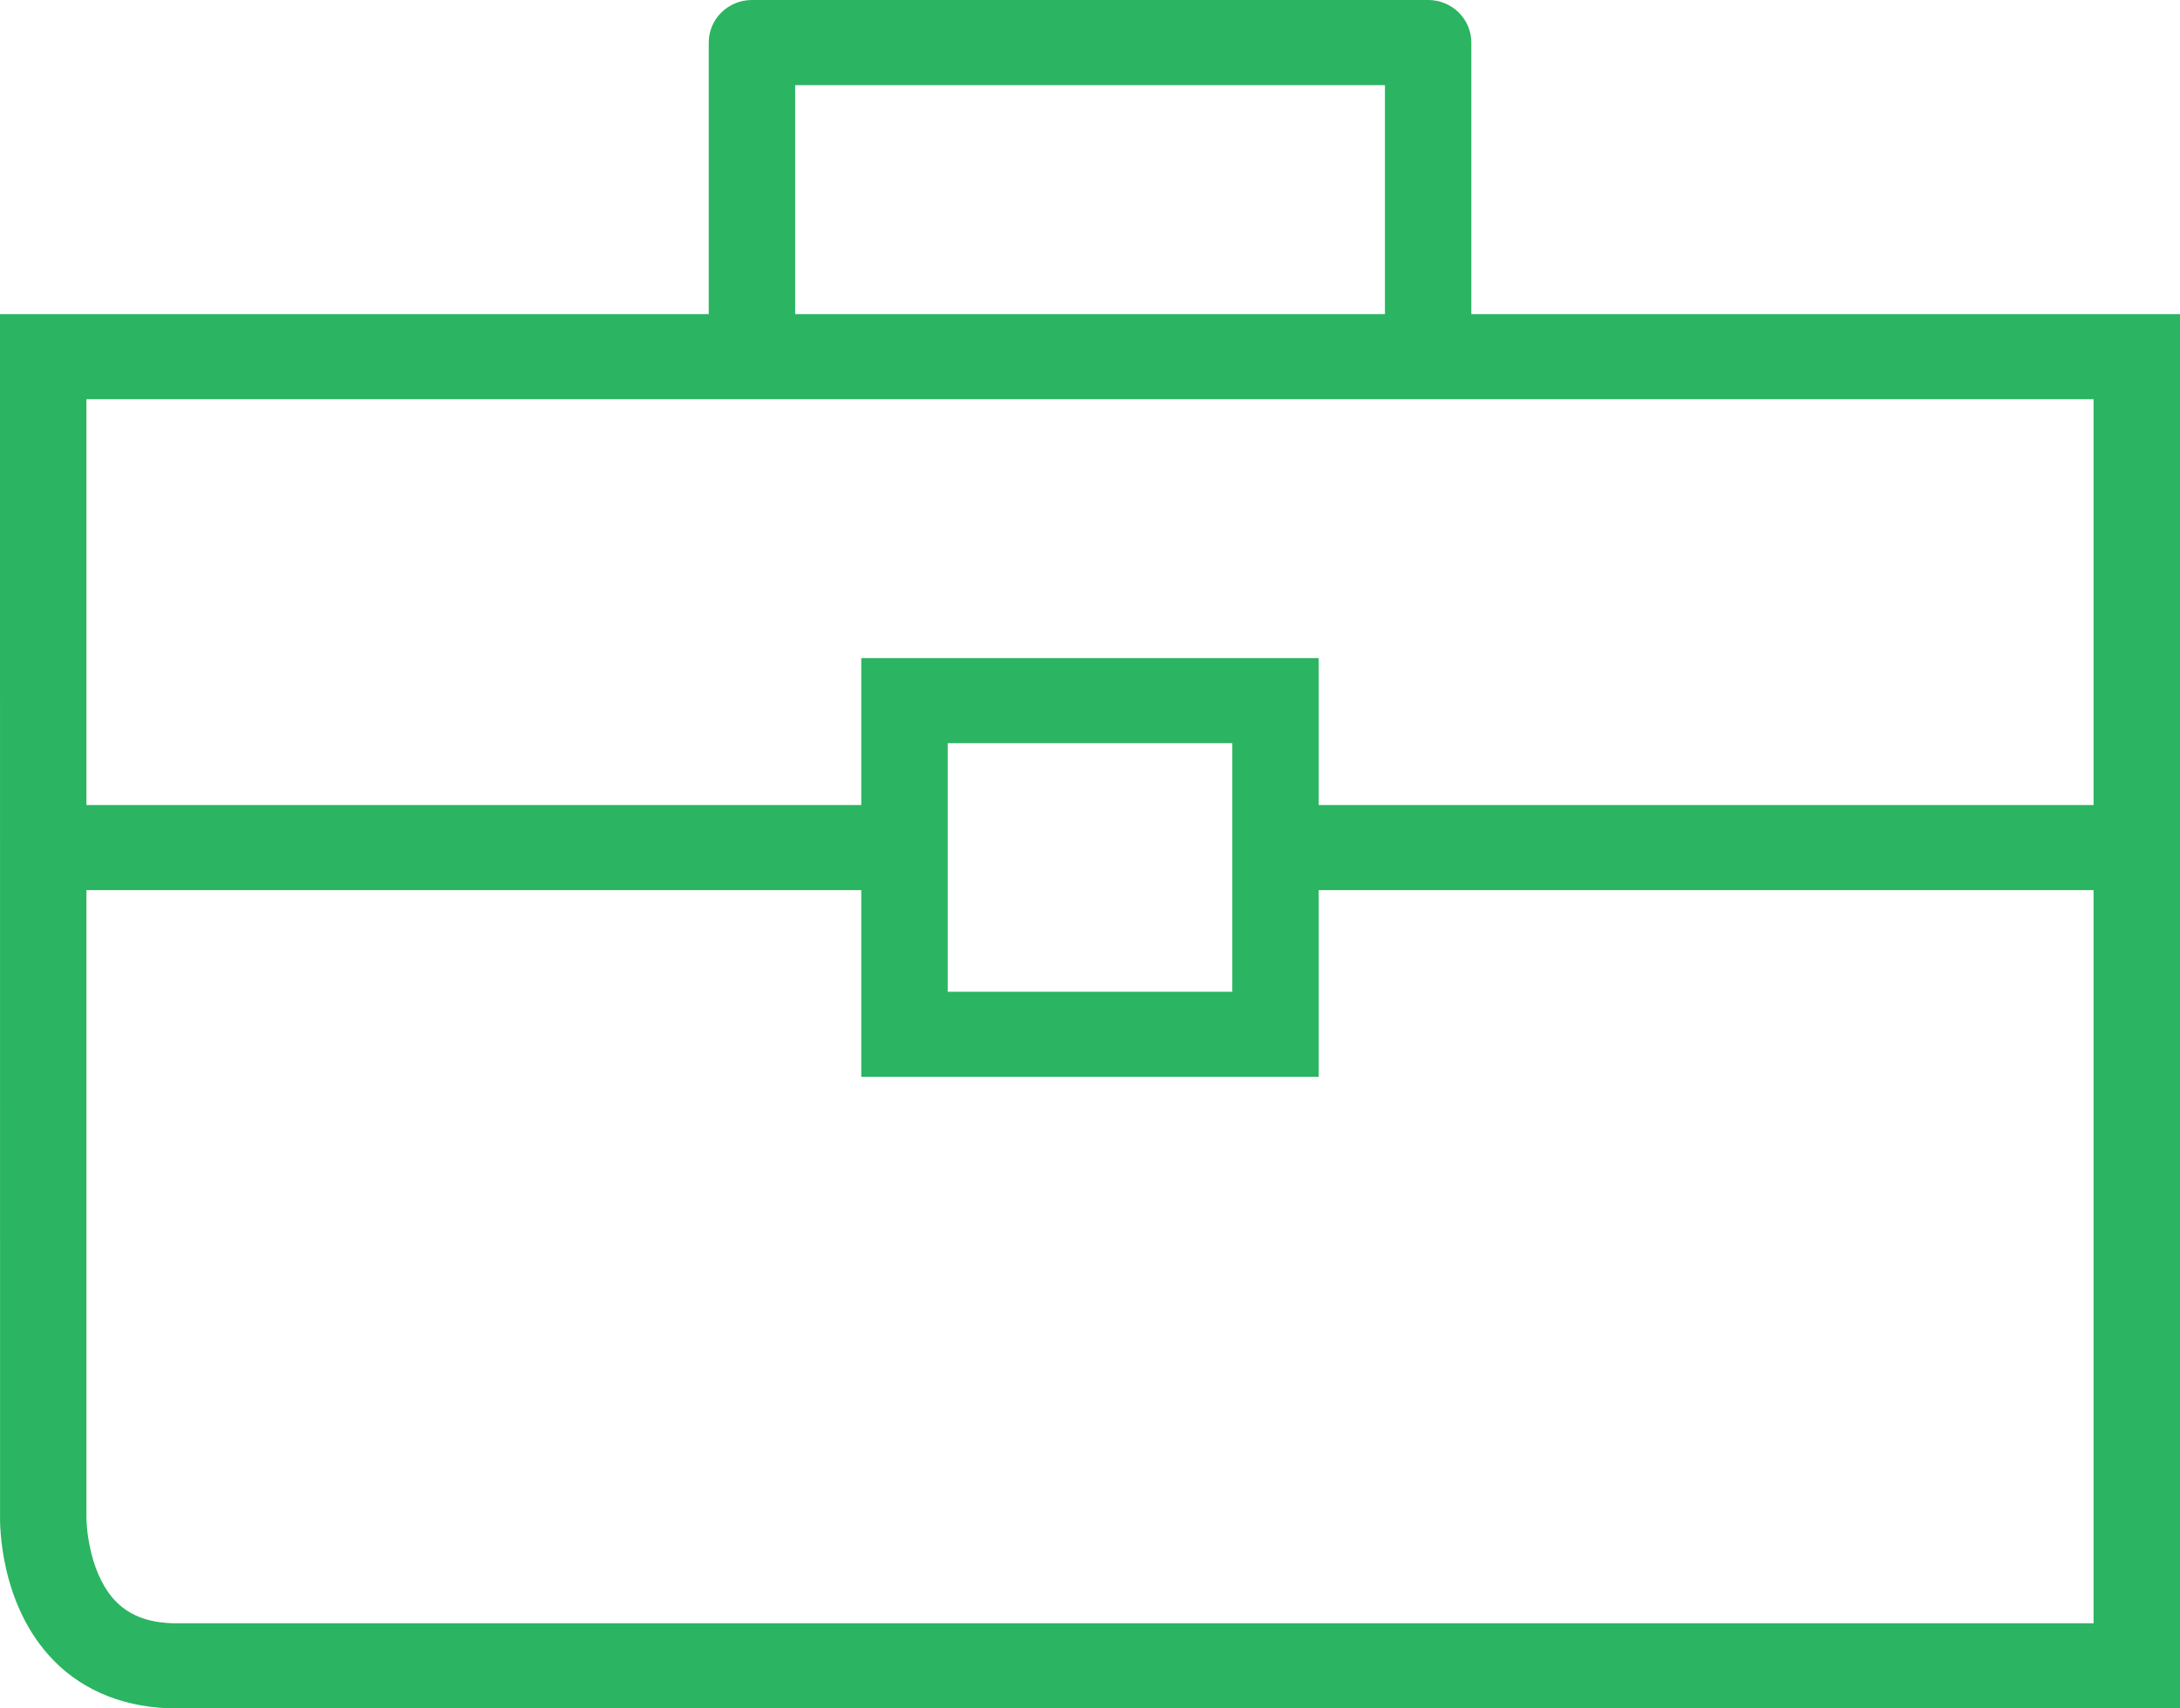
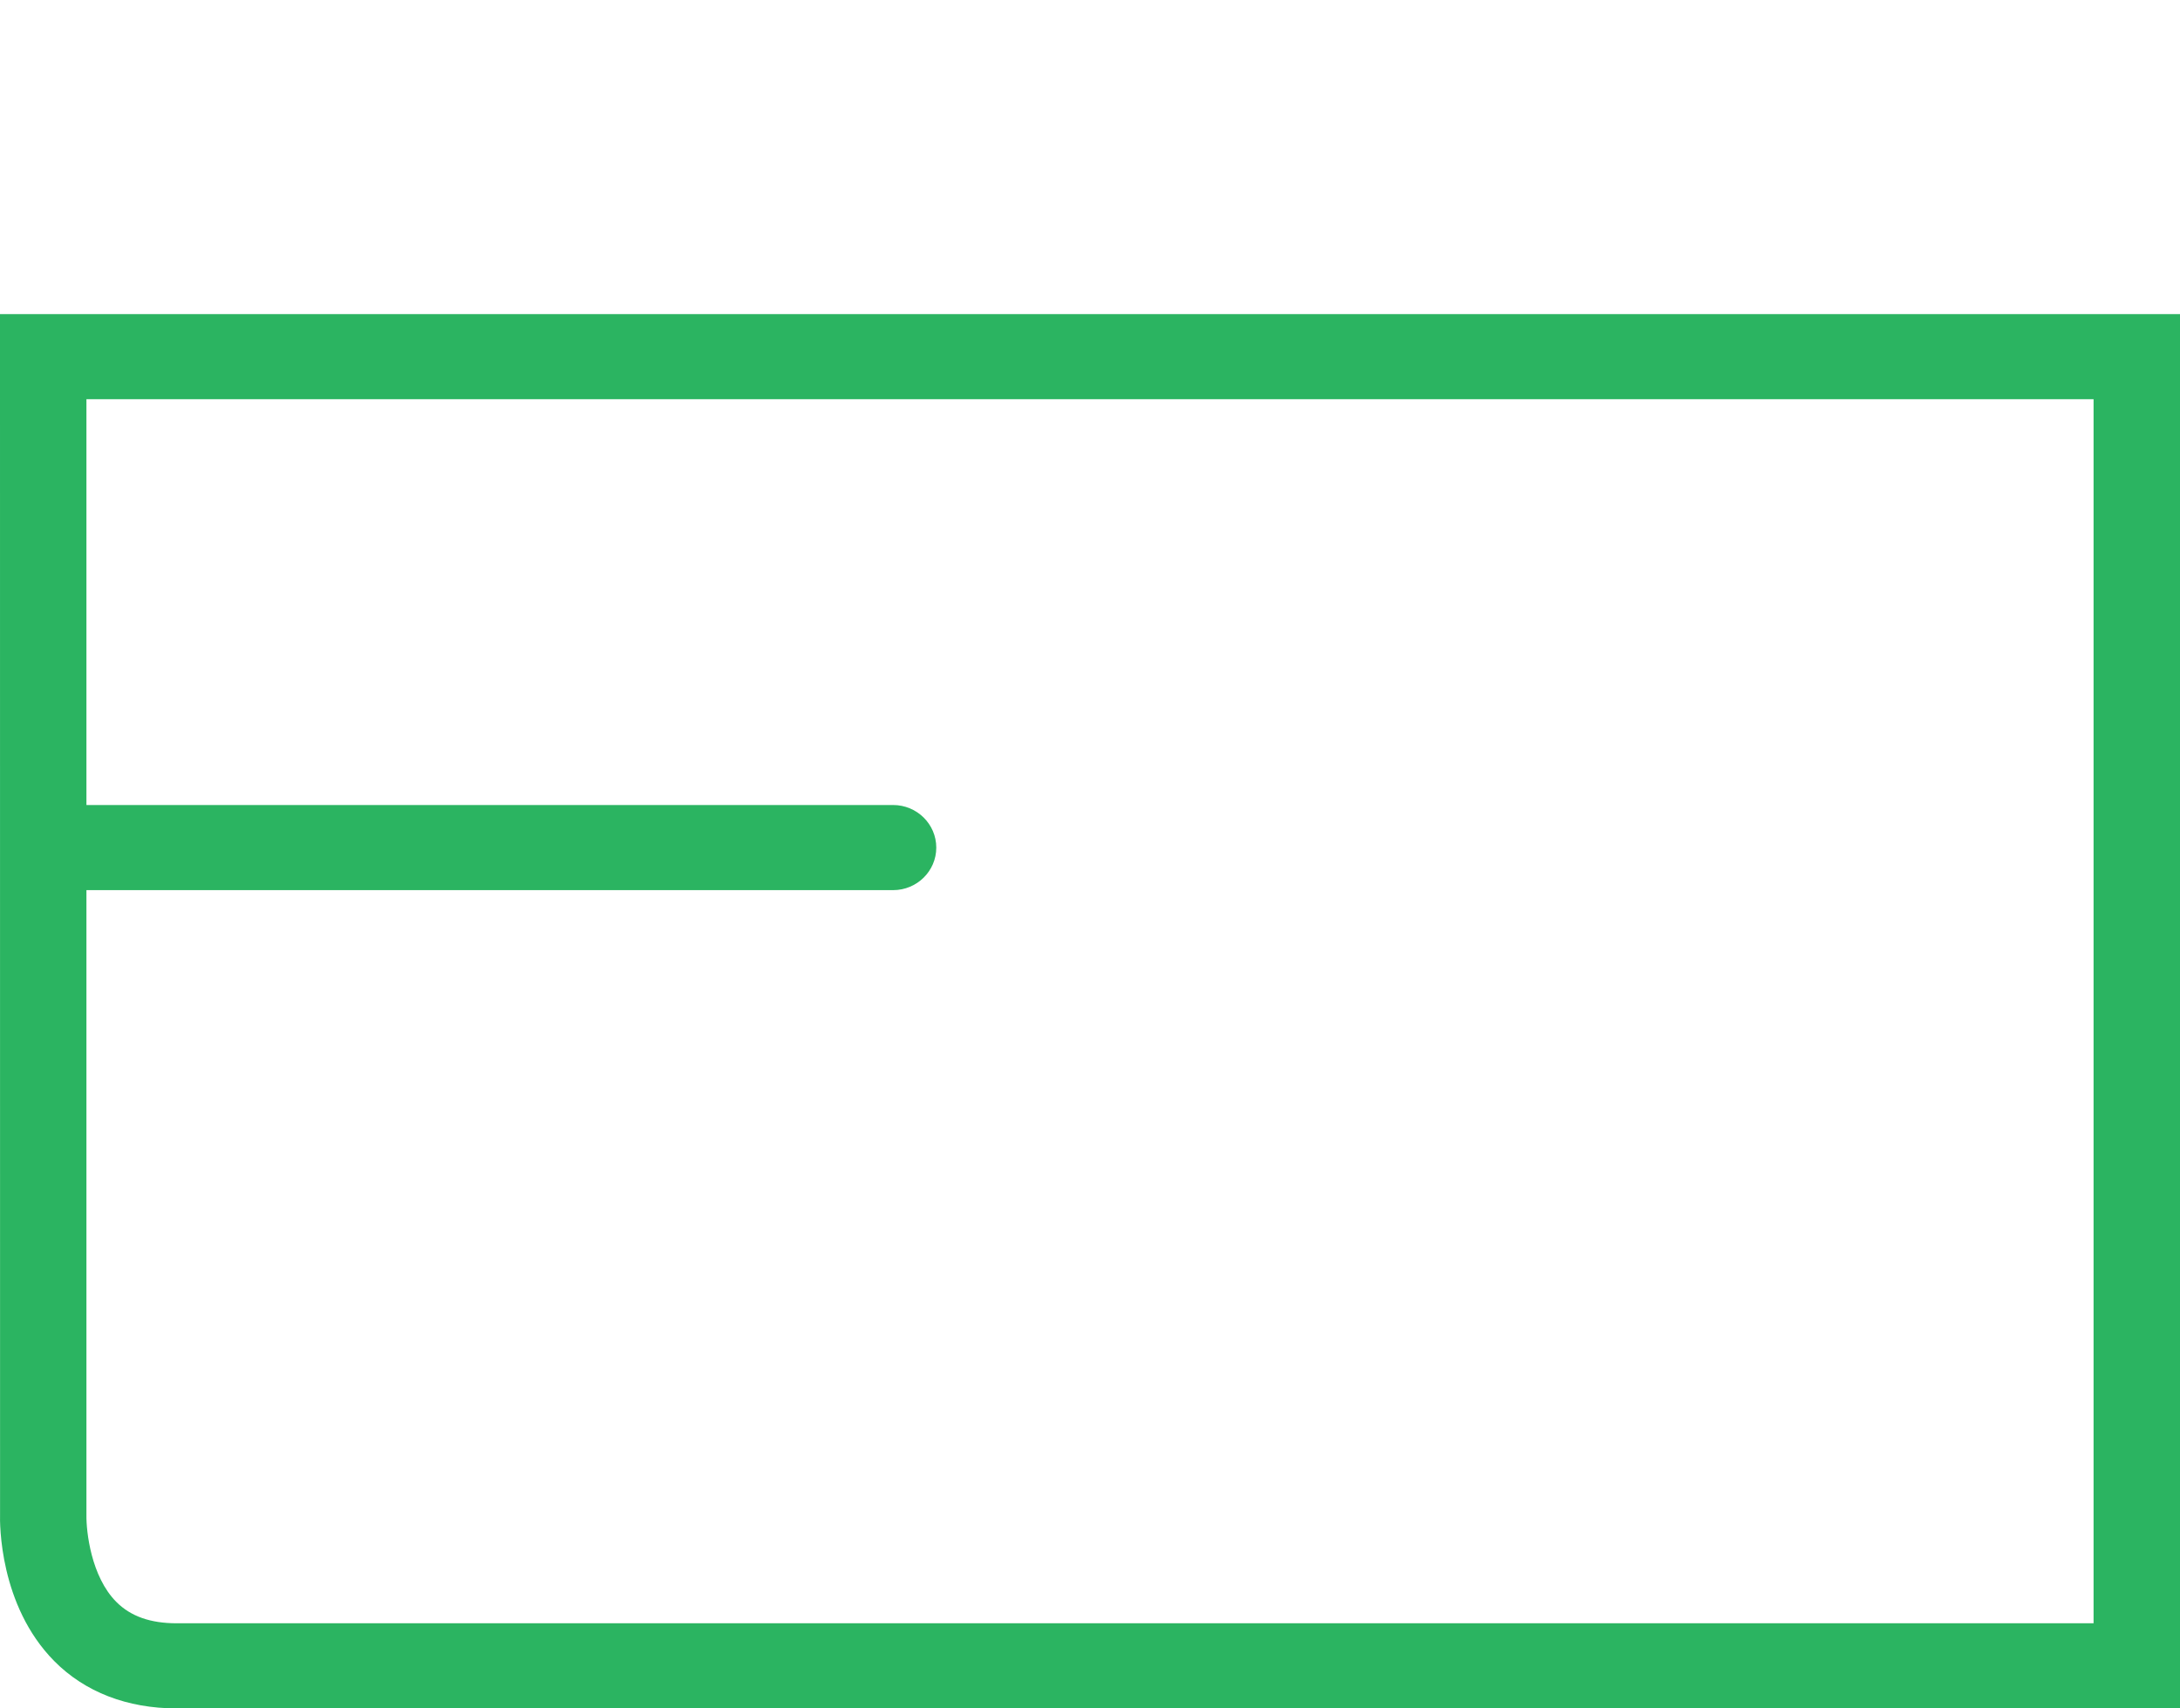
<svg xmlns="http://www.w3.org/2000/svg" width="37" height="29" viewBox="0 0 37 29" fill="none">
  <g clip-path="url(#clip0_380_42)">
    <path d="M1.467 6.776V25.72C1.463 25.996 1.545 26.762 1.975 27.193C2.218 27.437 2.553 27.555 2.997 27.555H35.533V6.776H1.467ZM37 29H2.997C2.158 29 1.44 28.722 0.92 28.196C-0.014 27.25 -0.004 25.857 0.001 25.701L0 6.054V5.332H37V6.054V28.278V29H37Z" fill="#2BB461" />
    <path d="M15.159 15.11H1.015C0.611 15.11 0.282 14.787 0.282 14.388C0.282 13.989 0.611 13.665 1.015 13.665H15.158C15.562 13.665 15.891 13.989 15.891 14.388C15.891 14.787 15.562 15.11 15.159 15.11Z" fill="#2BB461" />
-     <path d="M35.911 15.11H21.769C21.365 15.11 21.036 14.787 21.036 14.388C21.036 13.989 21.365 13.665 21.769 13.665H35.911C36.316 13.665 36.645 13.989 36.645 14.388C36.645 14.787 36.316 15.11 35.911 15.11Z" fill="#2BB461" />
-     <path d="M16.085 16.835H20.915V12.615H16.085V16.835ZM21.649 18.279H15.351H14.618V11.171H15.351H21.649H22.382V18.279H21.649Z" fill="#2BB461" />
-     <path d="M24.24 5.548H23.506V1.445H13.496V5.548H12.763H12.029V0.722C12.029 0.323 12.358 0 12.762 0H24.239C24.644 0 24.972 0.323 24.972 0.722V5.548H24.24Z" fill="#2BB461" />
  </g>
  <defs>
    <clipPath id="clip0_380_42">
      <rect width="37" height="29" fill="white" />
    </clipPath>
  </defs>
</svg>